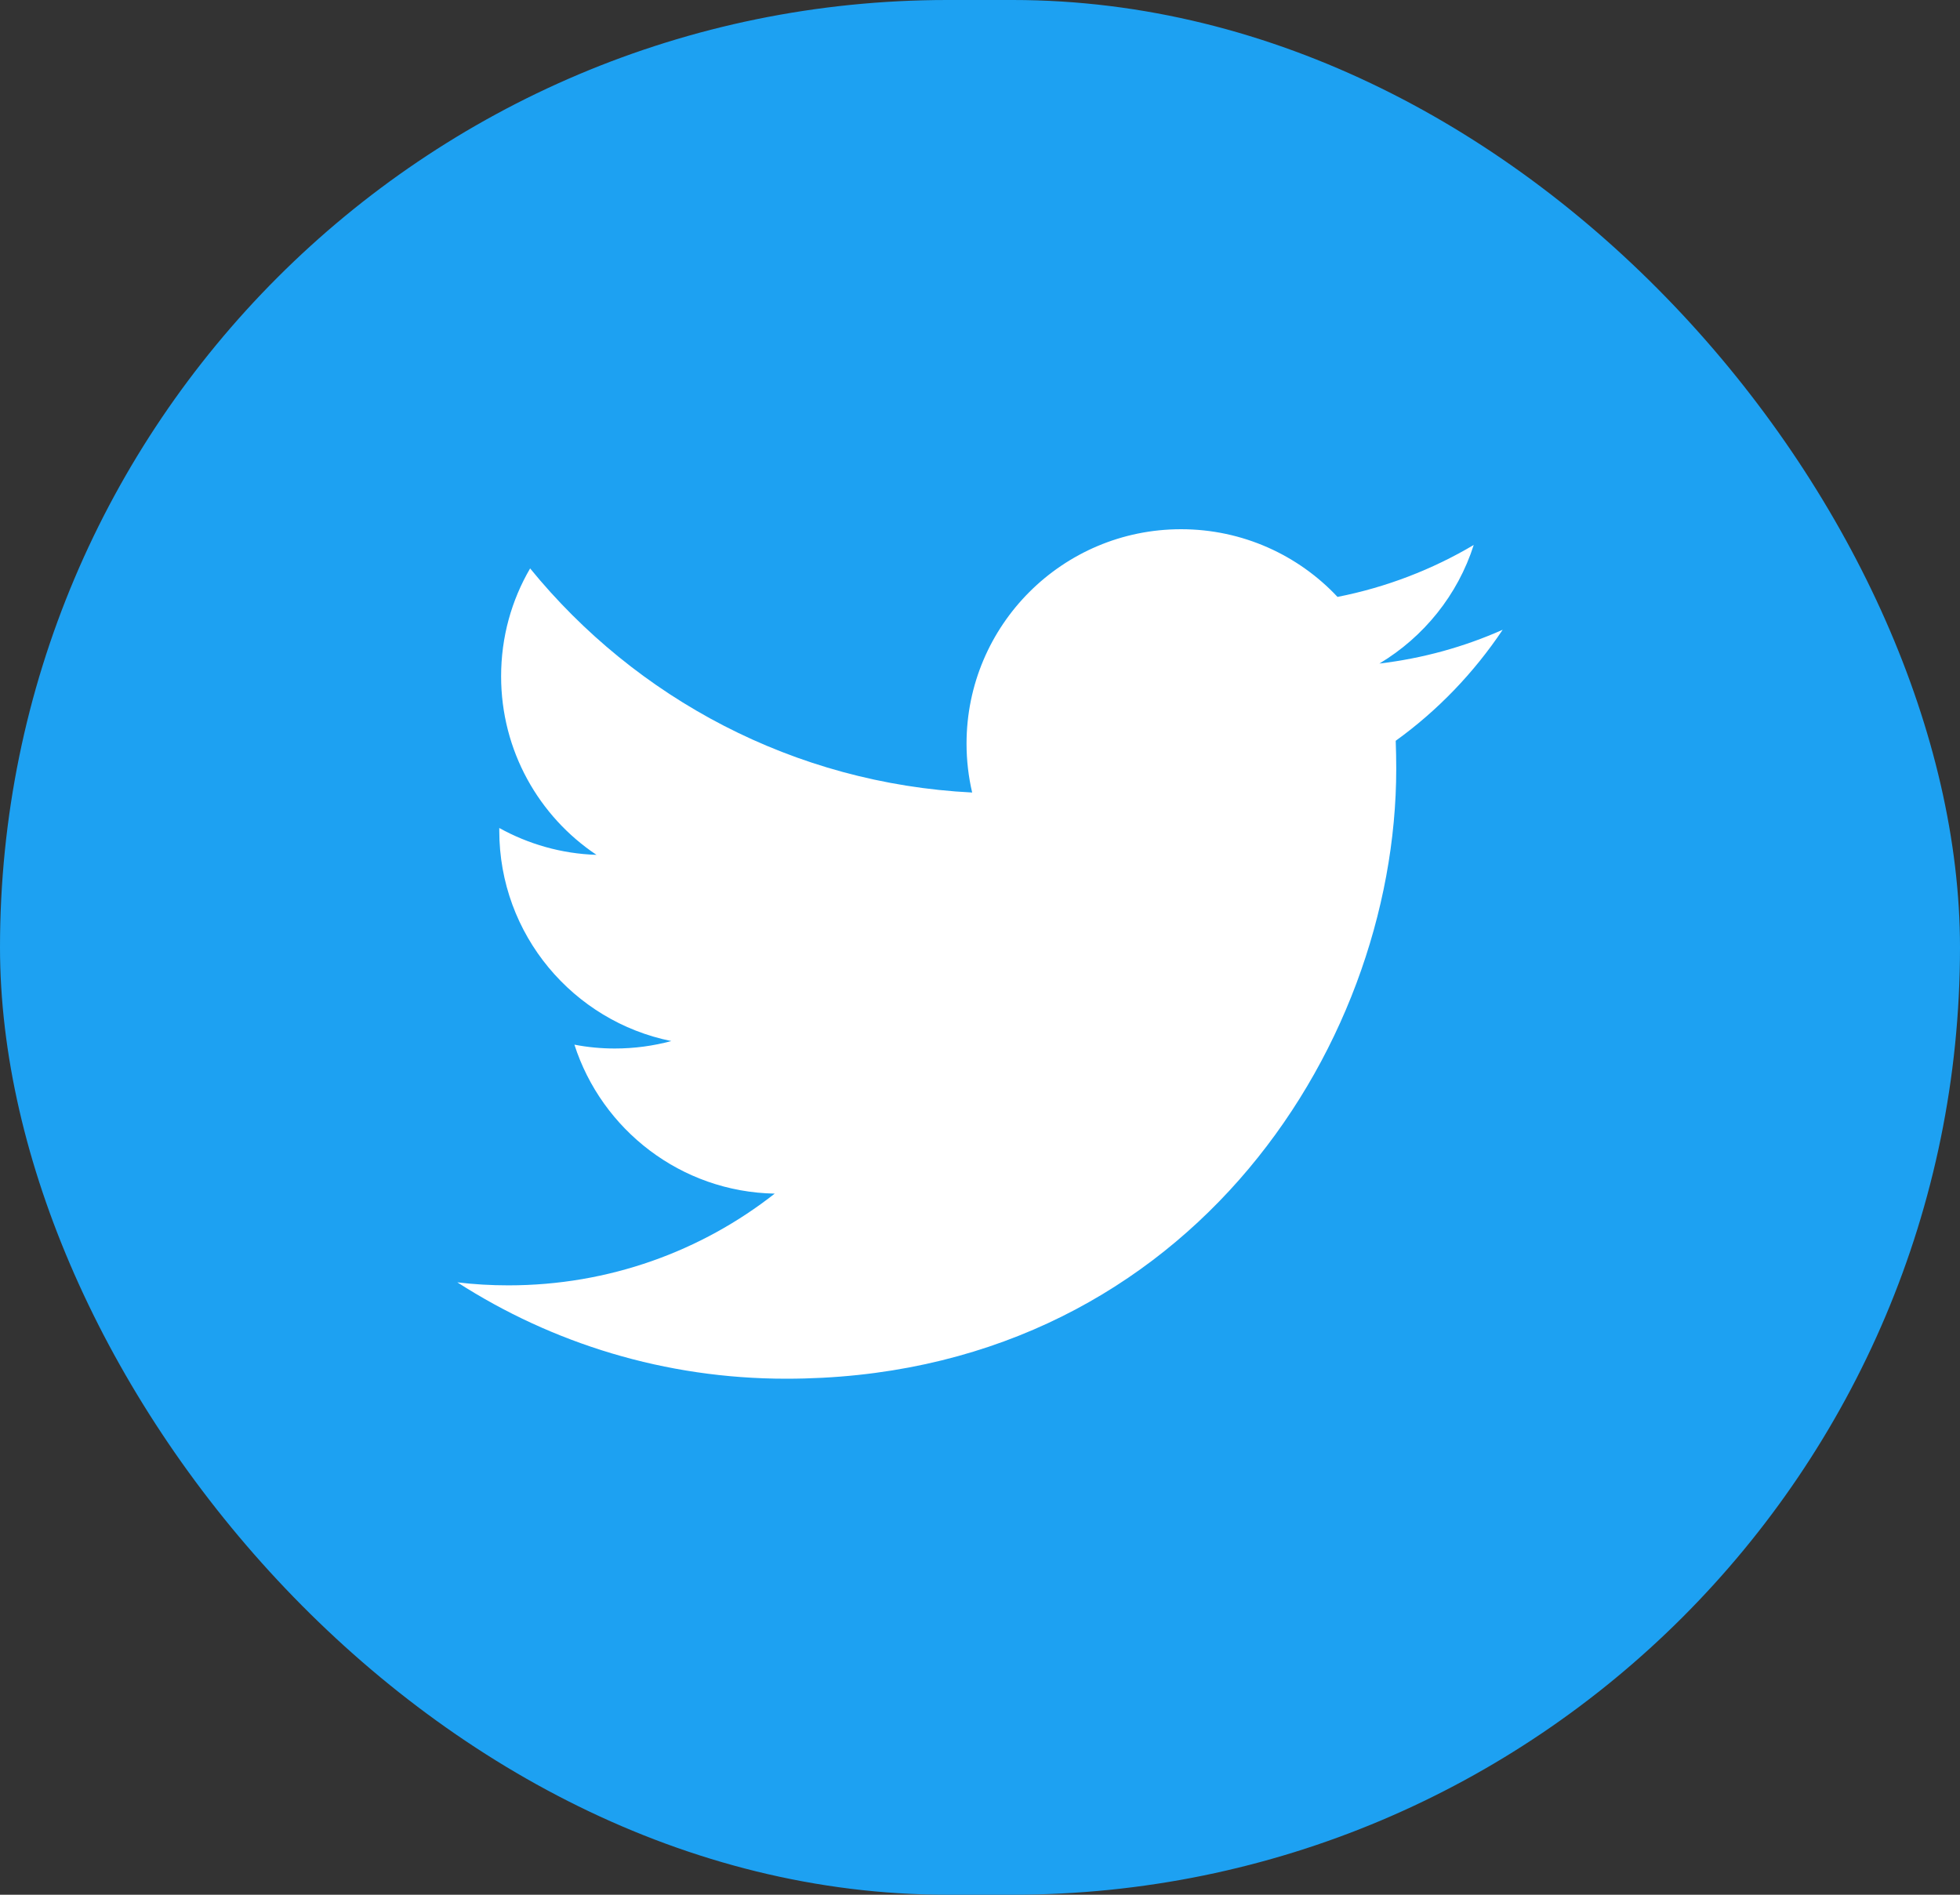
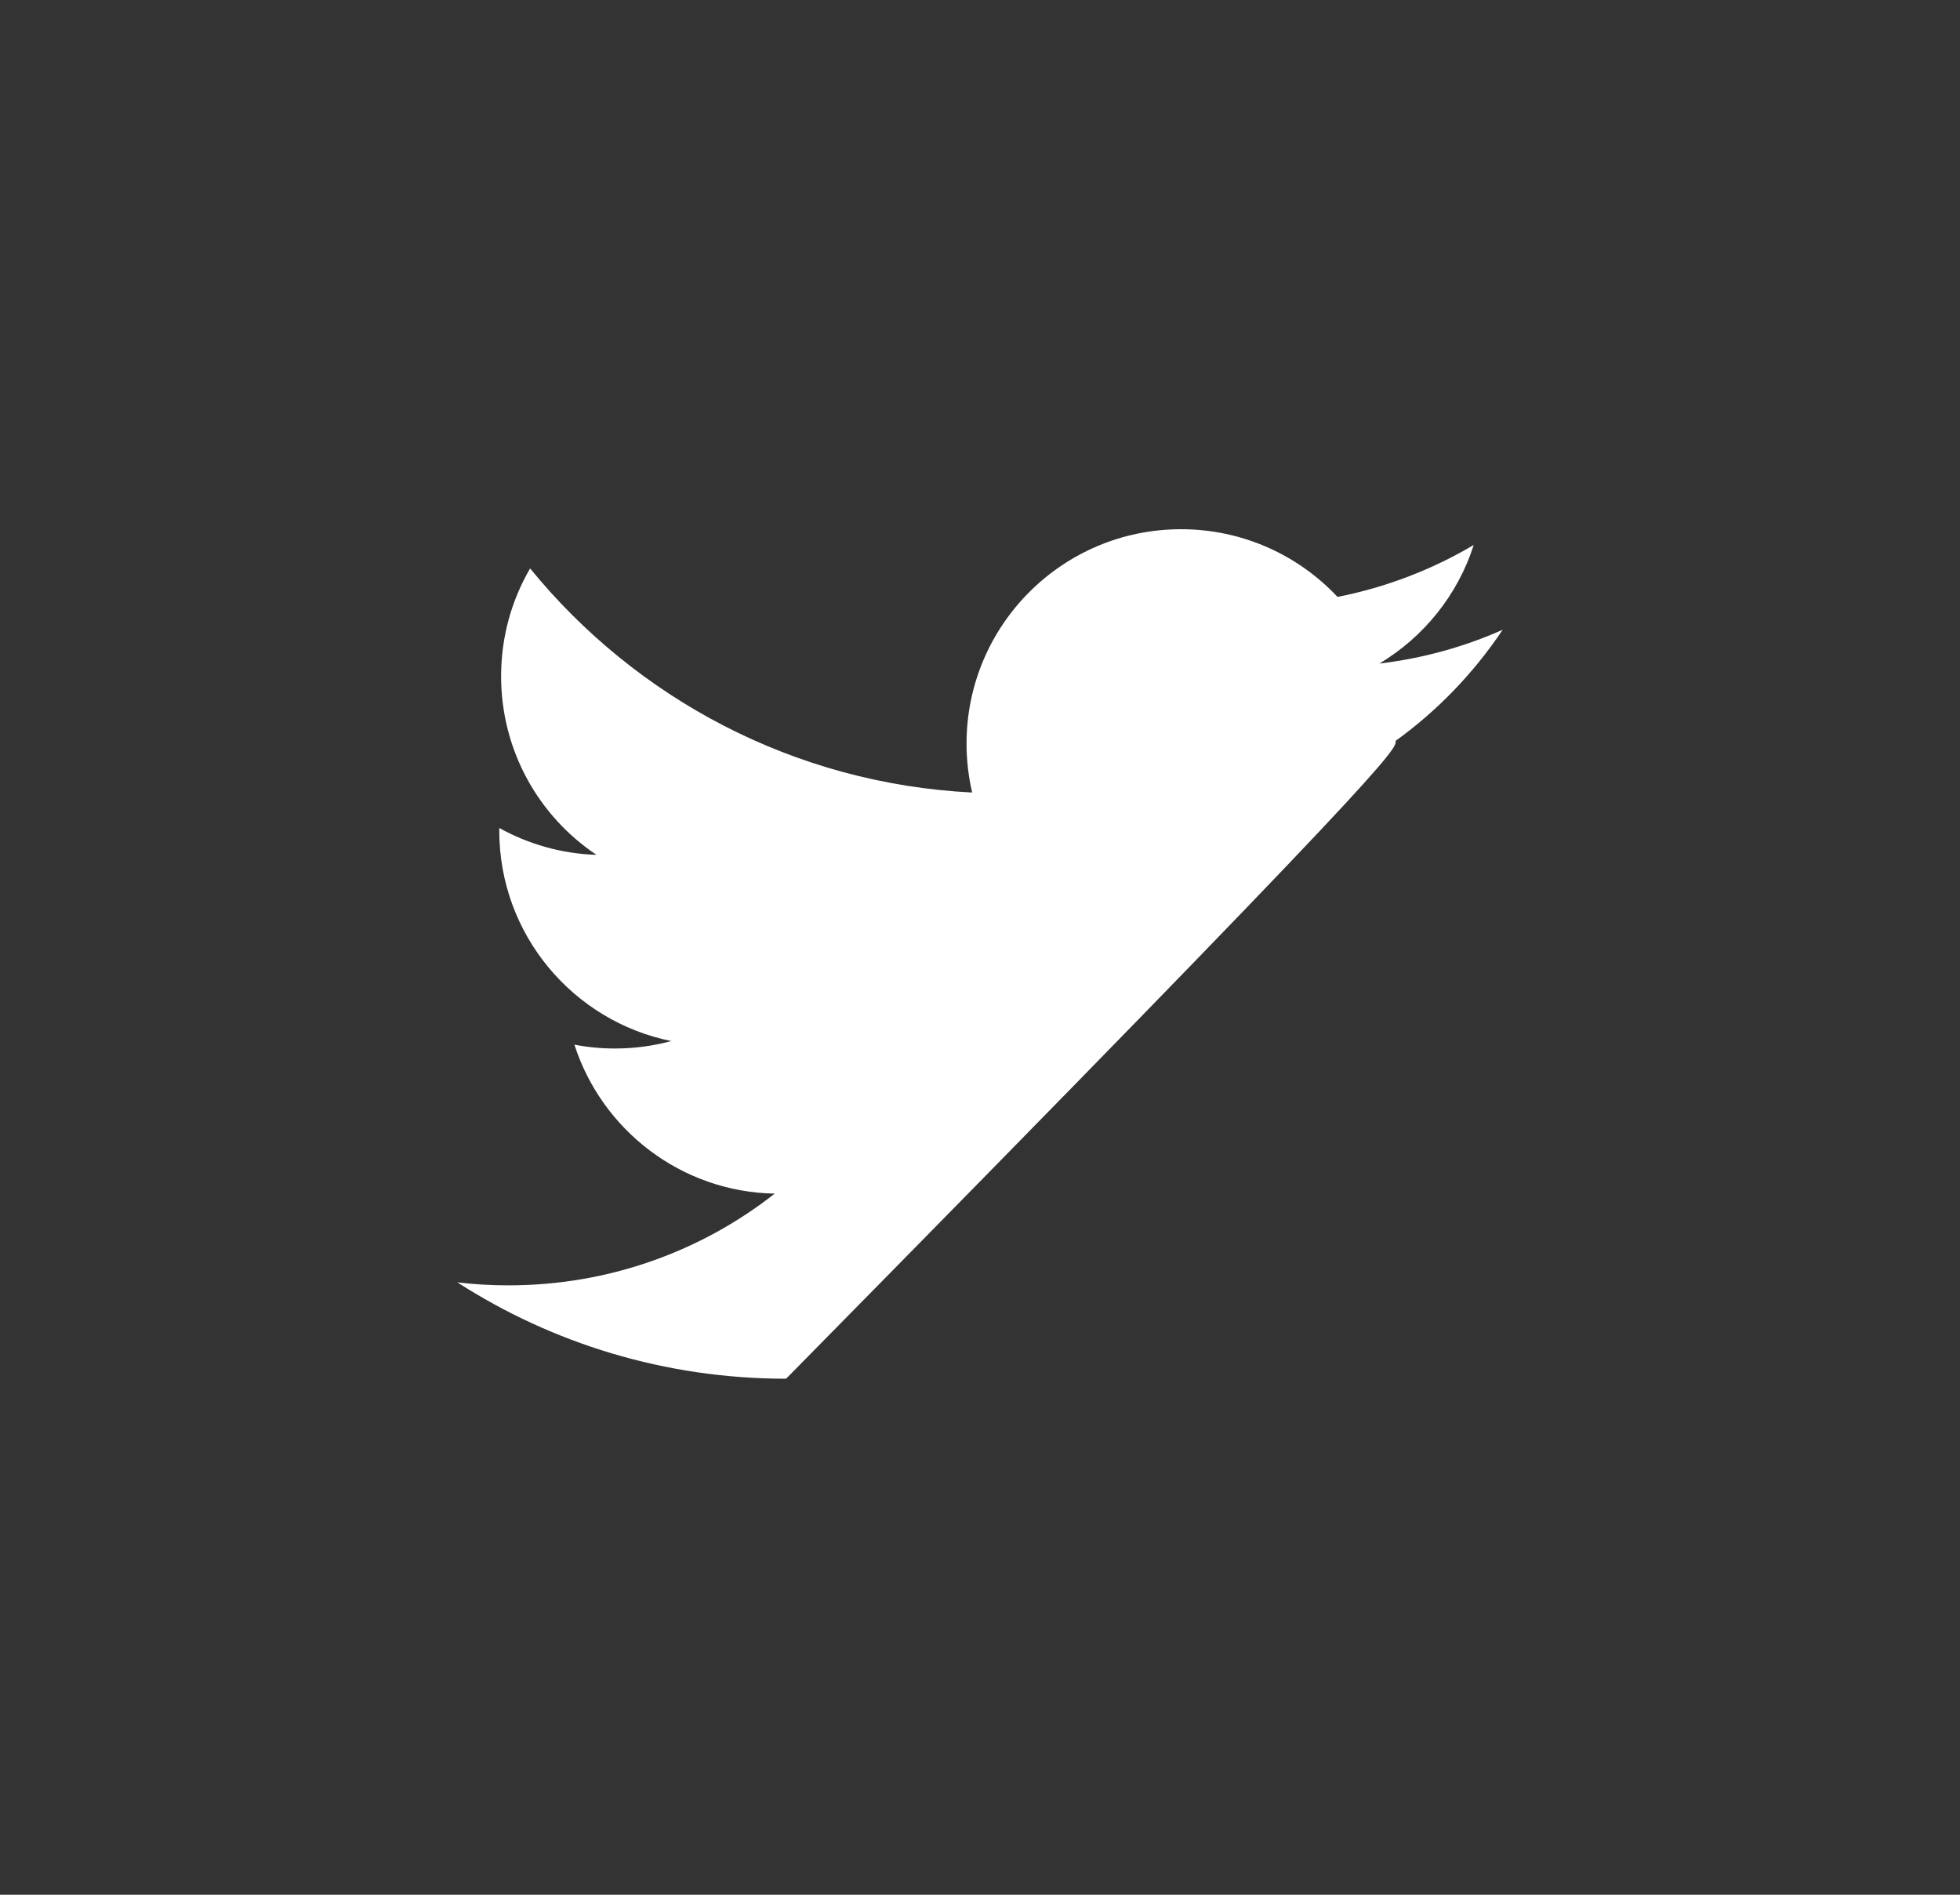
<svg xmlns="http://www.w3.org/2000/svg" width="30" height="29" viewBox="0 0 30 29" fill="none">
  <rect x="0" y="0" width="30" height="29" fill="#333333" stroke="none" />
-   <rect width="30" height="29" rx="14.5" fill="#1DA1F2" />
-   <path d="M23 9.639C22.41 9.901 21.778 10.077 21.113 10.156C21.792 9.75 22.313 9.106 22.557 8.341C21.924 8.716 21.219 8.989 20.472 9.136C19.874 8.498 19.021 8.1 18.077 8.1C16.264 8.1 14.794 9.569 14.794 11.382C14.794 11.639 14.824 11.89 14.88 12.13C12.151 11.993 9.733 10.686 8.114 8.7C7.83 9.186 7.67 9.75 7.67 10.351C7.67 11.489 8.248 12.495 9.13 13.084C8.591 13.067 8.085 12.918 7.642 12.673C7.642 12.687 7.642 12.7 7.642 12.714C7.642 14.305 8.774 15.631 10.275 15.934C10 16.008 9.71 16.048 9.41 16.048C9.198 16.048 8.993 16.028 8.792 15.989C9.211 17.292 10.423 18.243 11.858 18.269C10.736 19.15 9.321 19.673 7.782 19.673C7.516 19.673 7.256 19.658 7 19.627C8.451 20.56 10.177 21.102 12.032 21.102C18.069 21.102 21.371 16.101 21.371 11.764C21.371 11.622 21.368 11.478 21.363 11.338C22.004 10.876 22.56 10.297 23 9.639Z" fill="white" />
+   <path d="M23 9.639C22.41 9.901 21.778 10.077 21.113 10.156C21.792 9.75 22.313 9.106 22.557 8.341C21.924 8.716 21.219 8.989 20.472 9.136C19.874 8.498 19.021 8.1 18.077 8.1C16.264 8.1 14.794 9.569 14.794 11.382C14.794 11.639 14.824 11.89 14.88 12.13C12.151 11.993 9.733 10.686 8.114 8.7C7.83 9.186 7.67 9.75 7.67 10.351C7.67 11.489 8.248 12.495 9.13 13.084C8.591 13.067 8.085 12.918 7.642 12.673C7.642 12.687 7.642 12.7 7.642 12.714C7.642 14.305 8.774 15.631 10.275 15.934C10 16.008 9.71 16.048 9.41 16.048C9.198 16.048 8.993 16.028 8.792 15.989C9.211 17.292 10.423 18.243 11.858 18.269C10.736 19.15 9.321 19.673 7.782 19.673C7.516 19.673 7.256 19.658 7 19.627C8.451 20.56 10.177 21.102 12.032 21.102C21.371 11.622 21.368 11.478 21.363 11.338C22.004 10.876 22.56 10.297 23 9.639Z" fill="white" />
</svg>